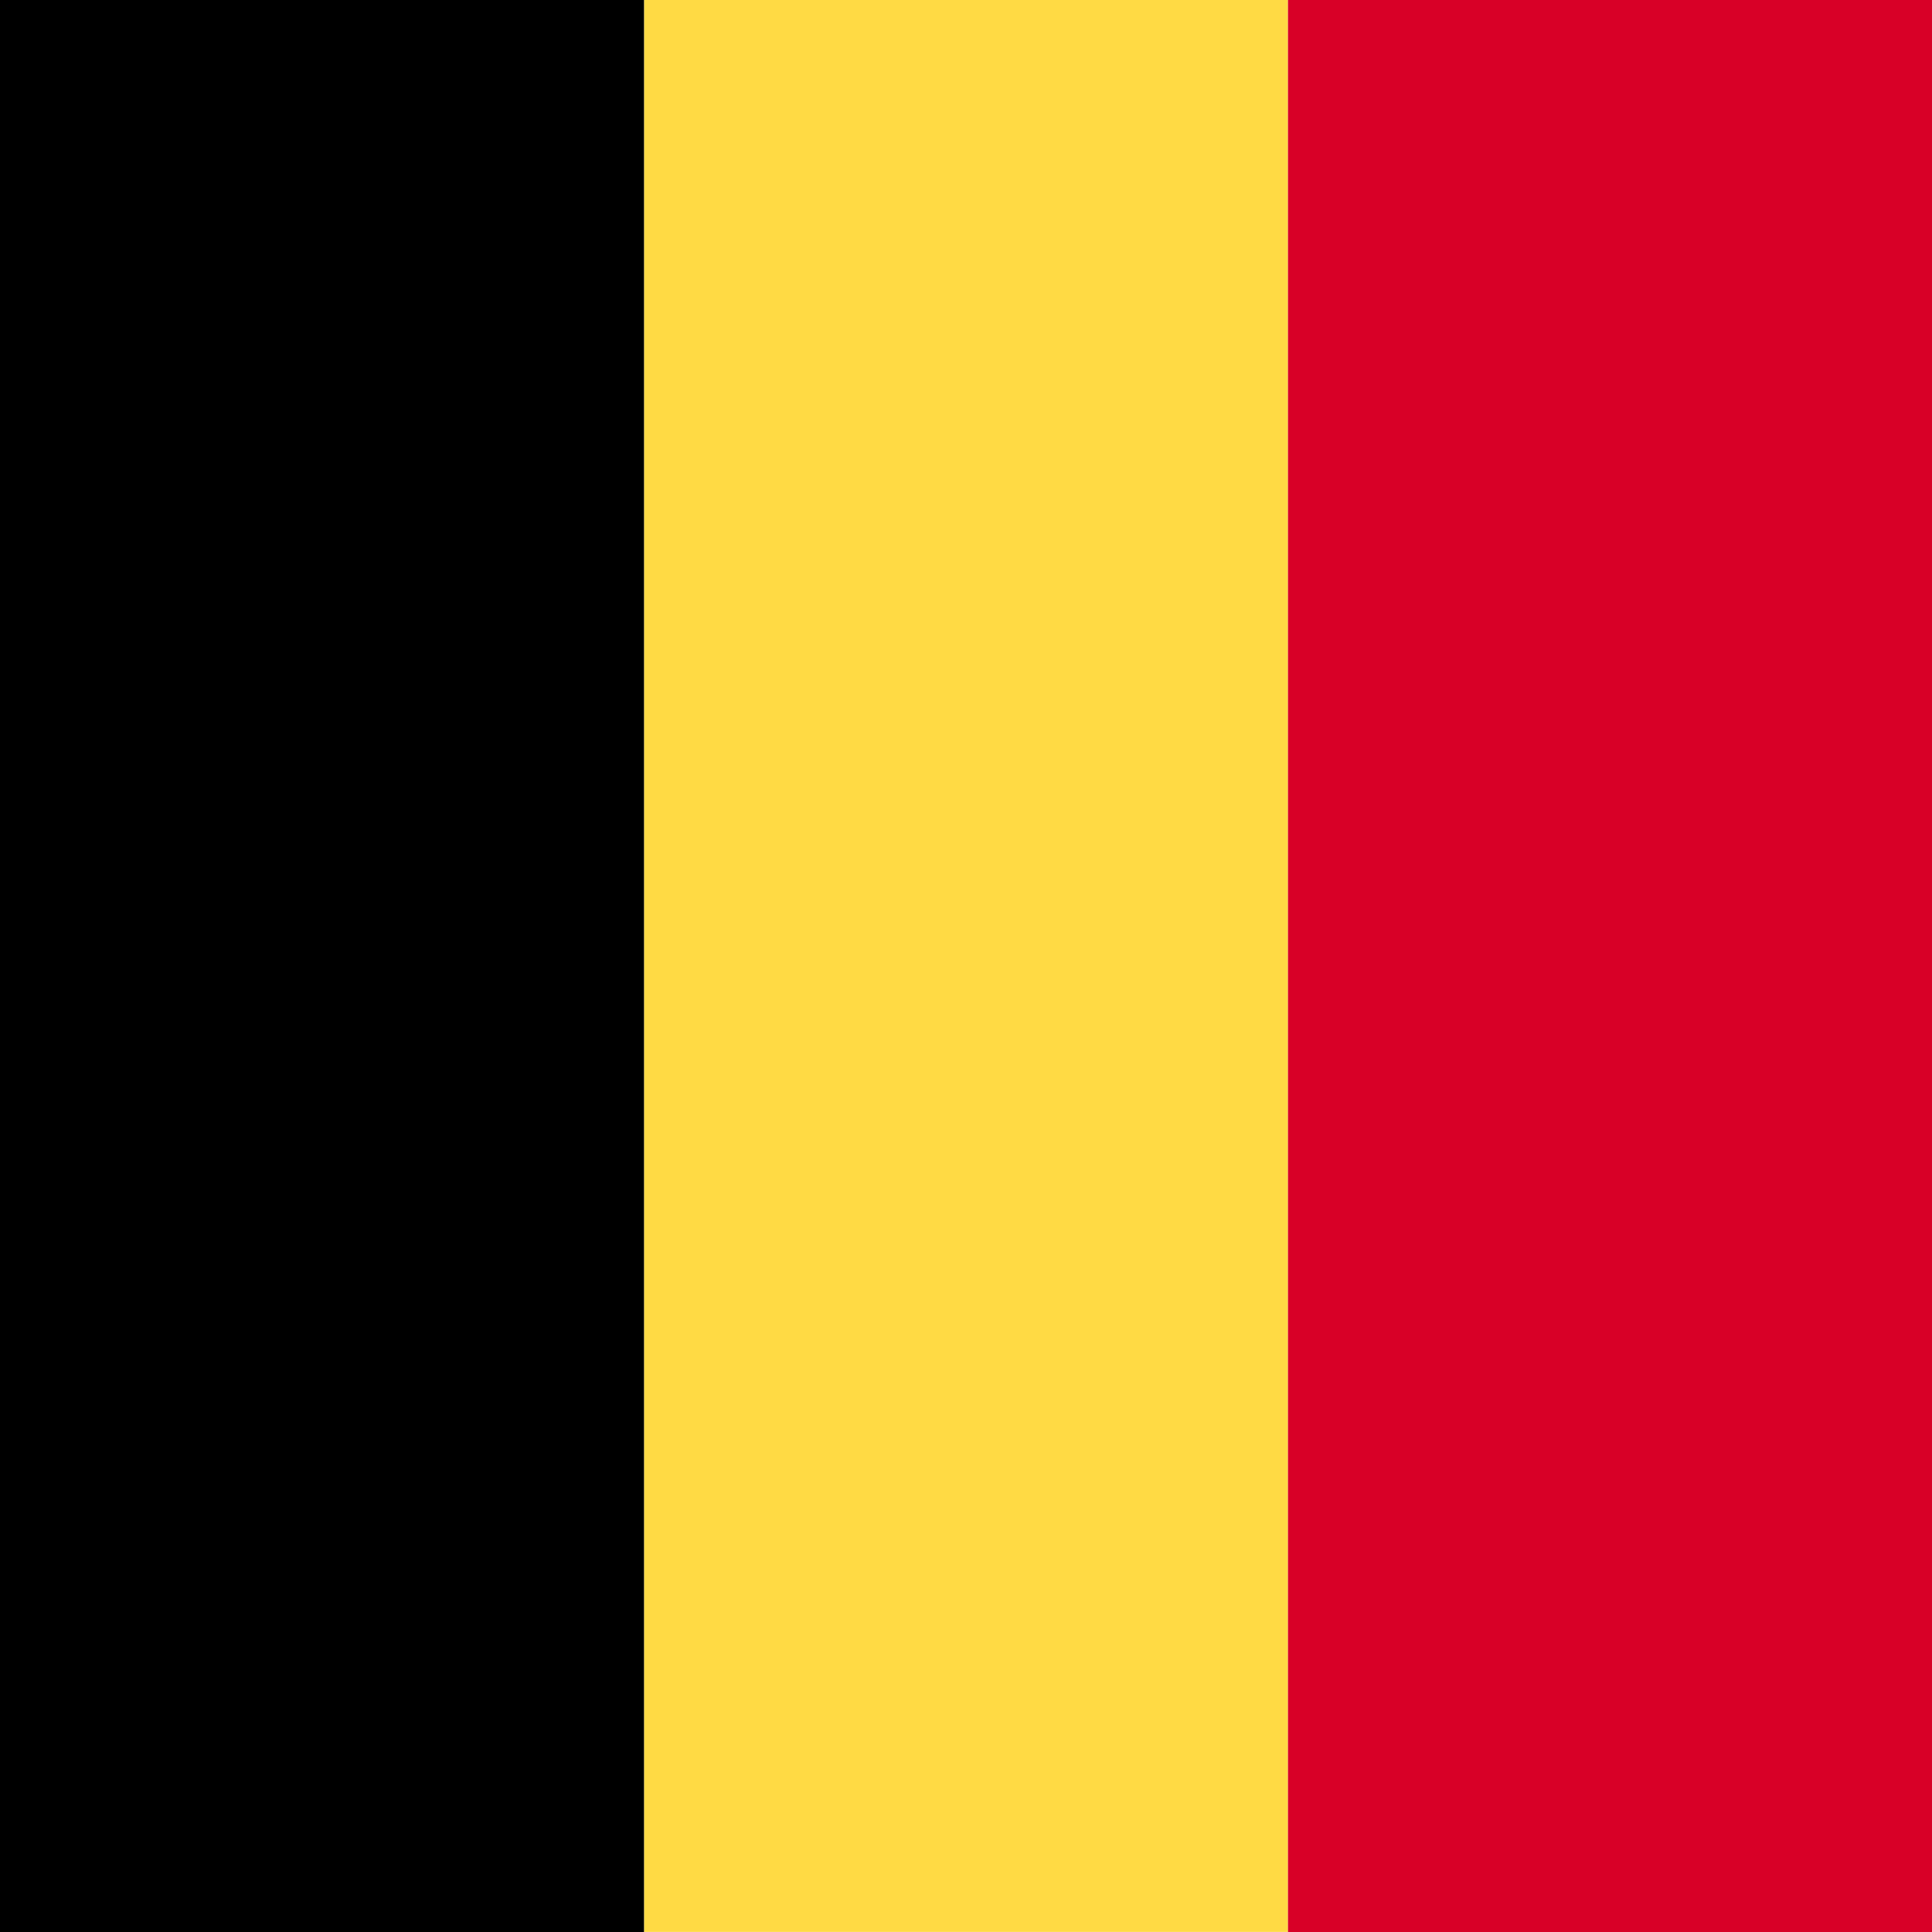
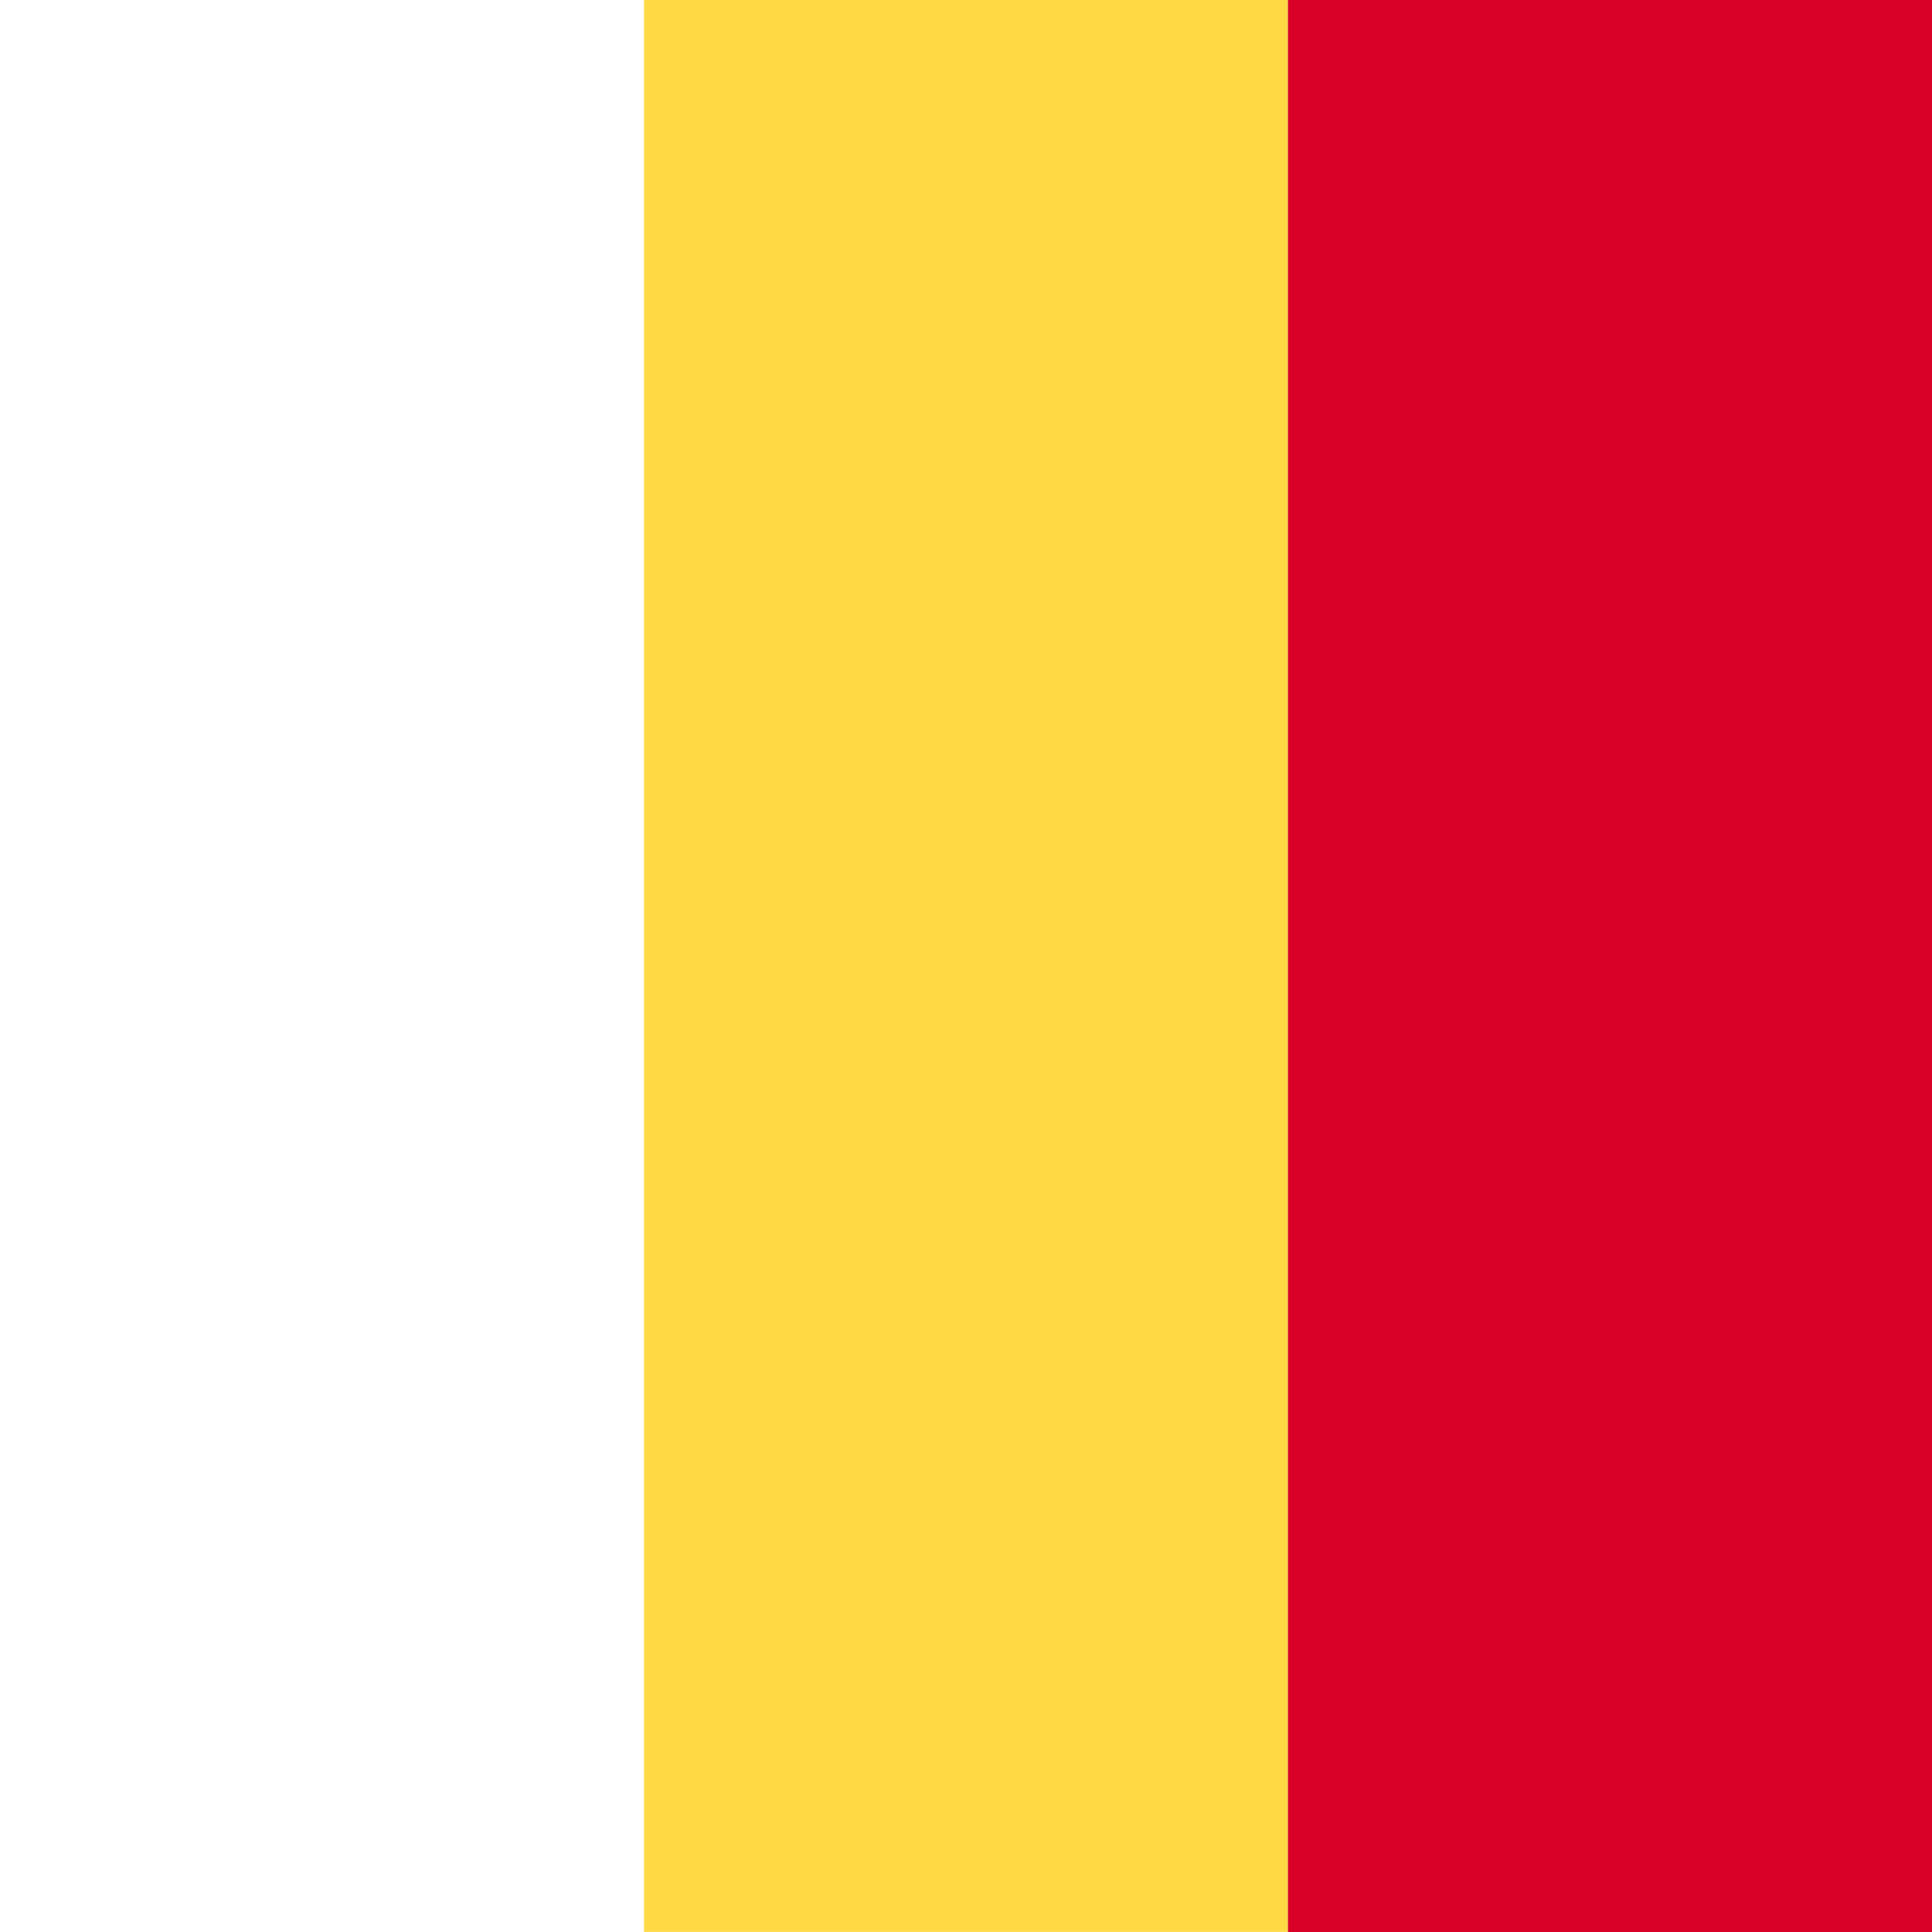
<svg xmlns="http://www.w3.org/2000/svg" width="24" height="24" viewBox="0 0 24 24">
  <g fill="none" fill-rule="evenodd">
    <rect width="8" height="23.999" x="8" fill="#FFDA44" fill-rule="nonzero" />
-     <rect width="8" height="24" fill="#000" fill-rule="nonzero" />
    <rect width="8" height="24" x="16" fill="#D80027" fill-rule="nonzero" />
  </g>
</svg>